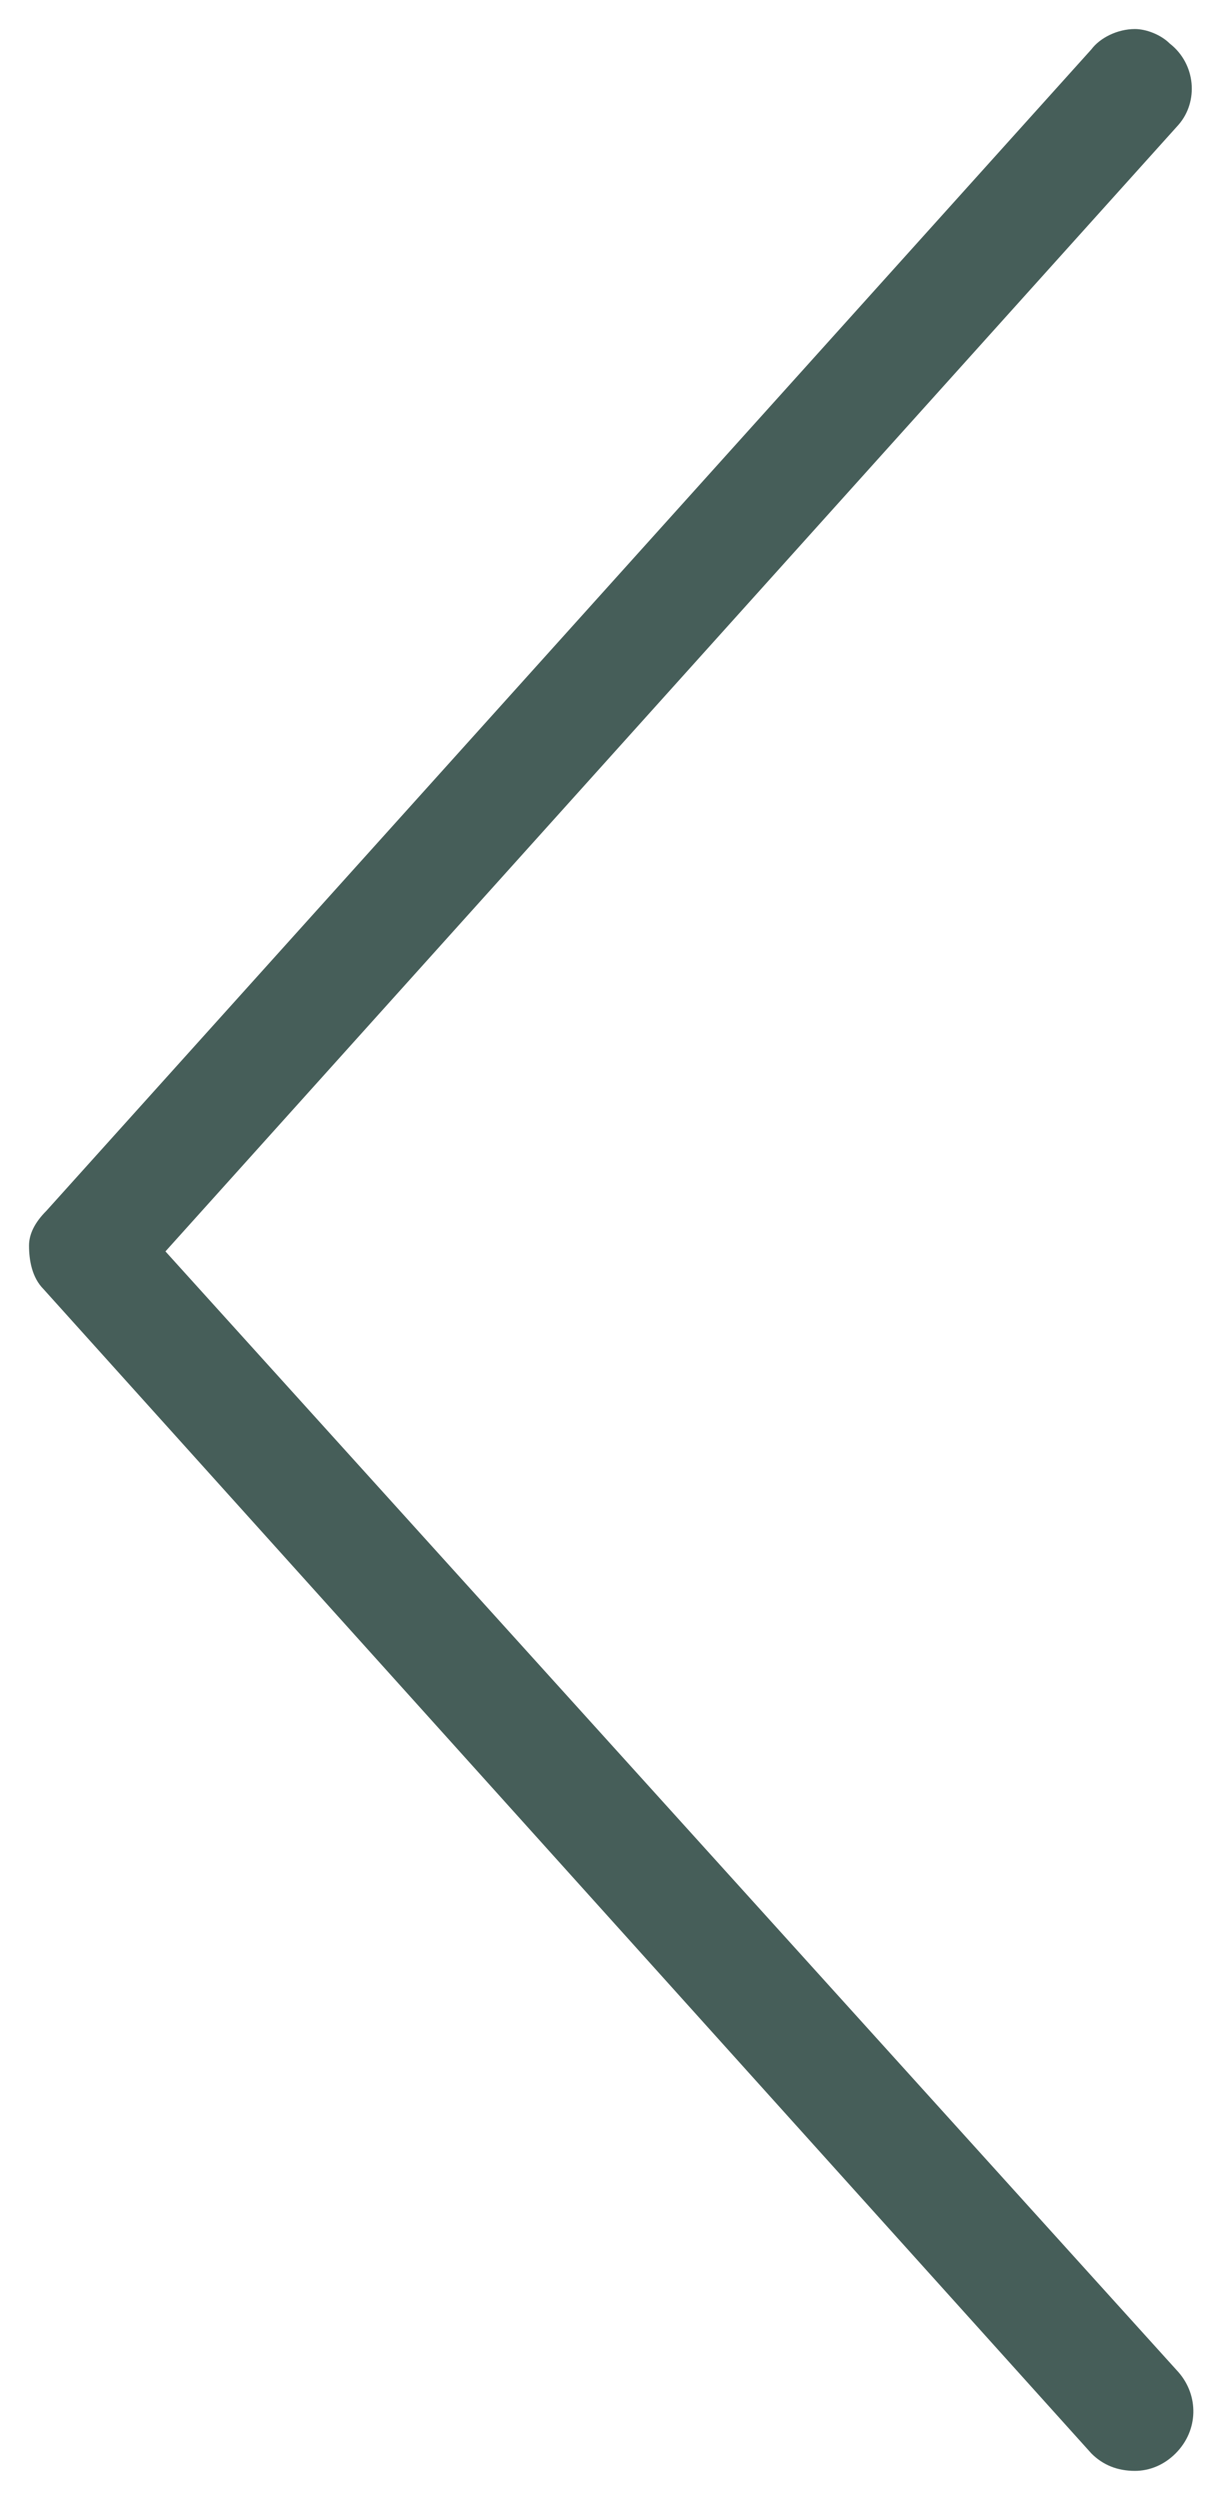
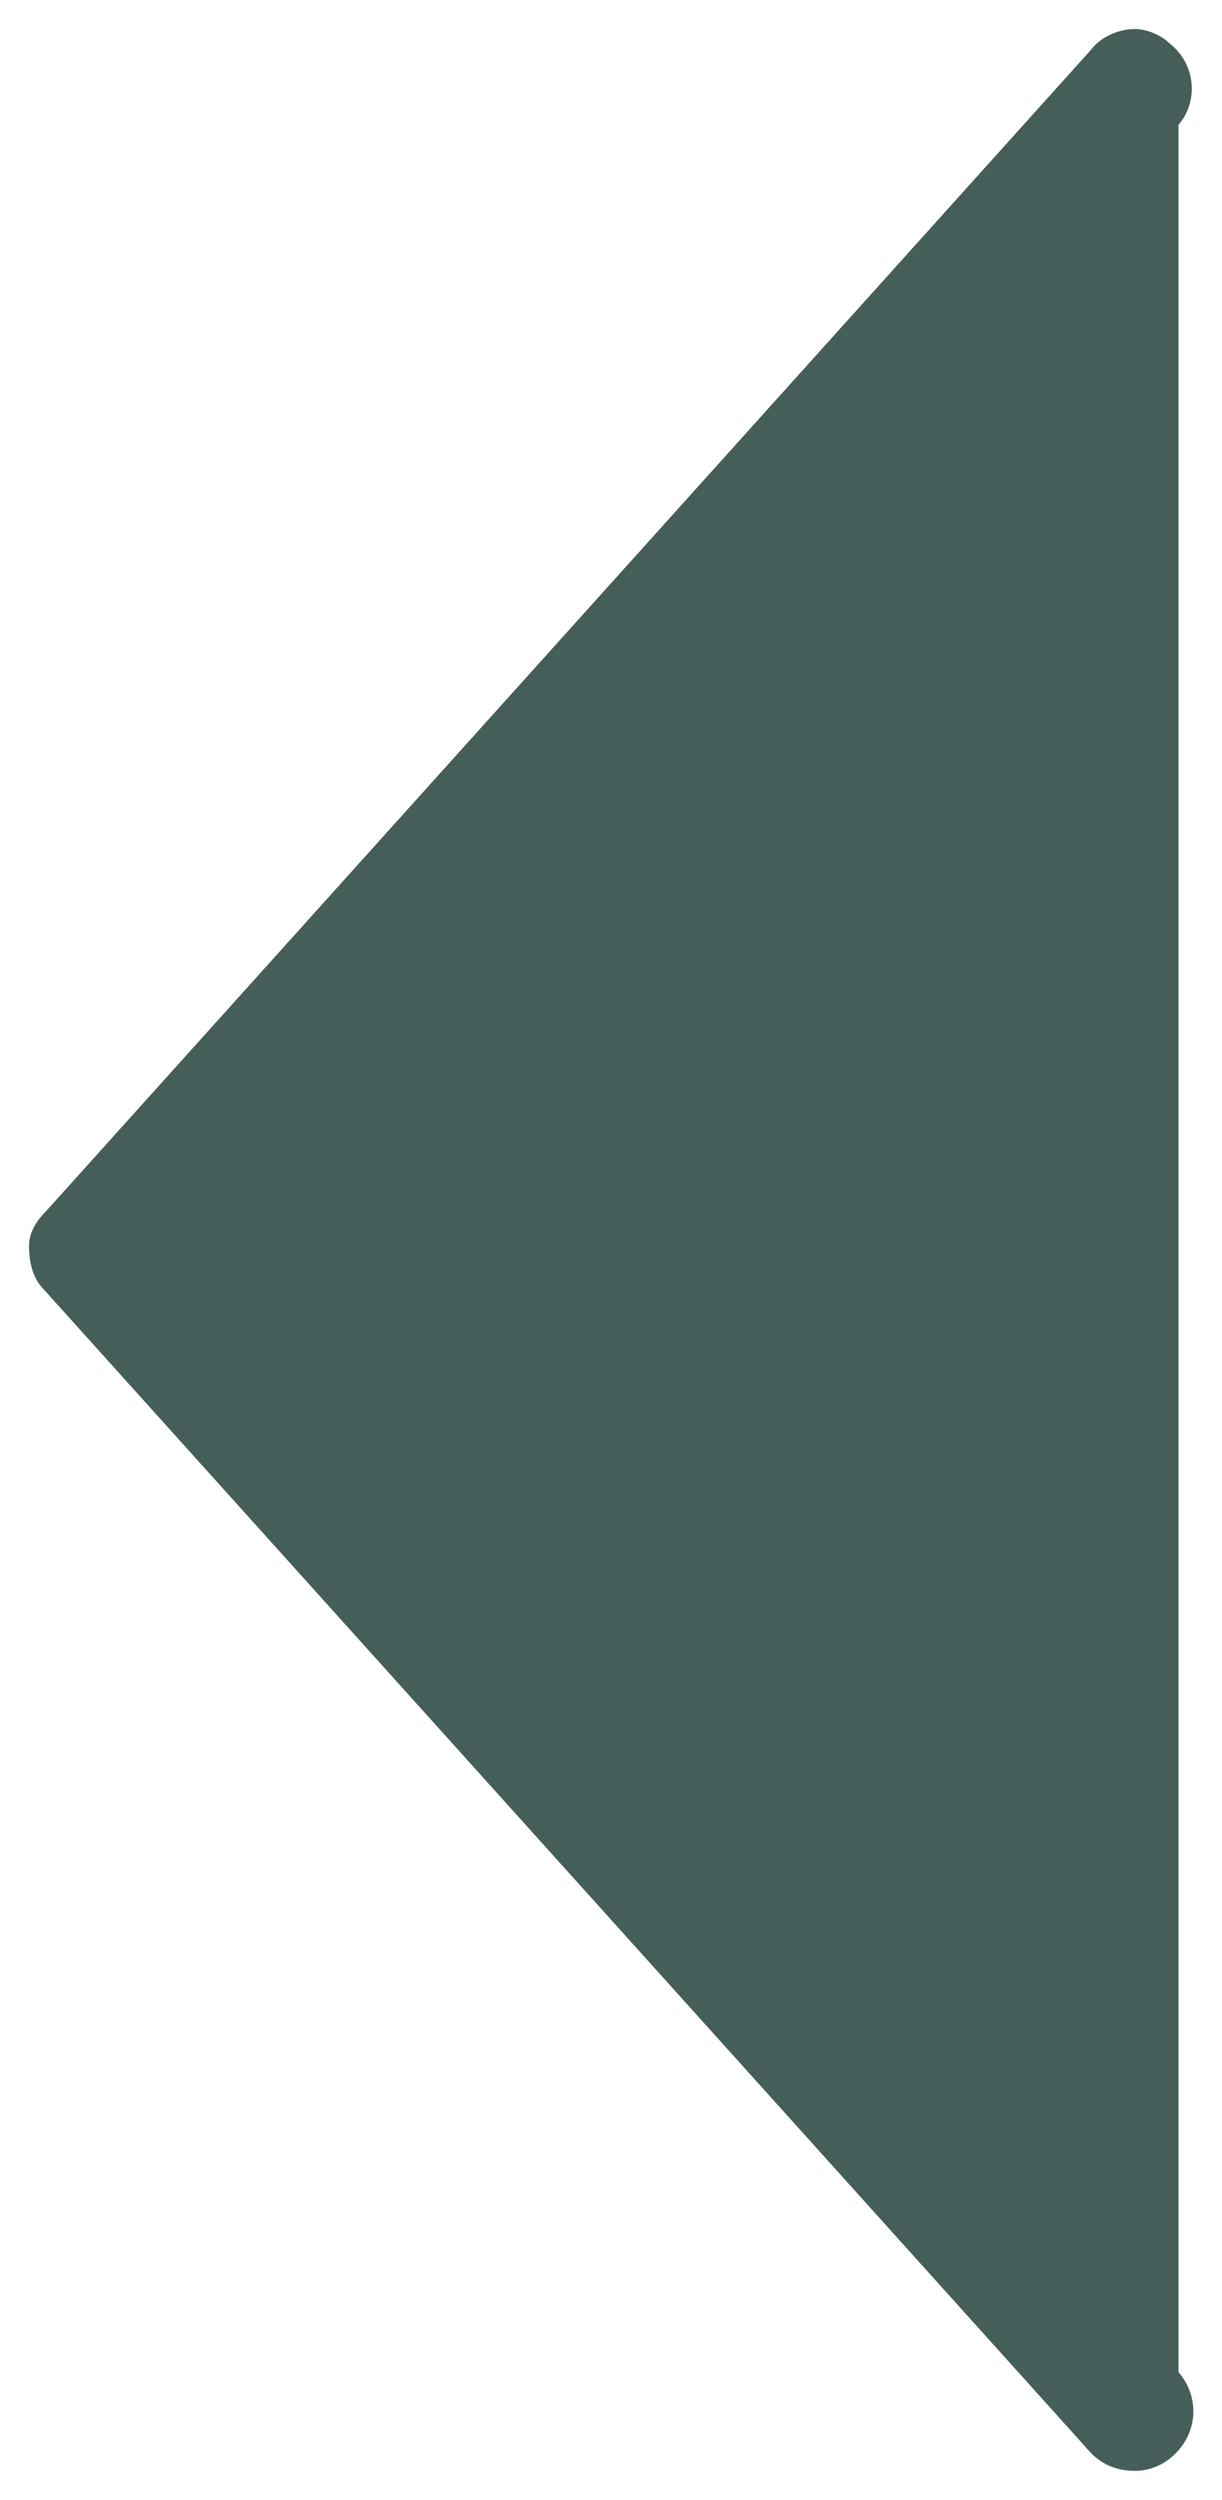
<svg xmlns="http://www.w3.org/2000/svg" version="1.1" id="Layer_1" x="0px" y="0px" width="42.1px" height="86.1px" viewBox="0 0 42.1 86.1" style="enable-background:new 0 0 42.1 86.1;" xml:space="preserve">
  <style type="text/css">
	.st0{fill:#465E59;}
</style>
  <g>
-     <path class="st0" d="M39.1,85.1c0.5,0,1-0.2,1.4-0.6c0.8-0.8,0.8-2,0.1-2.8L5.7,43.1L40.6,4.3c0.7-0.8,0.6-2.1-0.3-2.8   C40,1.2,39.5,1,39.1,1c-0.6,0-1.2,0.3-1.5,0.7l-36,40C1.2,42.1,1,42.5,1,42.9c0,0.5,0.1,1.1,0.5,1.5l36.1,40.1   C38,84.9,38.5,85.1,39.1,85.1L39.1,85.1z" />
+     <path class="st0" d="M39.1,85.1c0.5,0,1-0.2,1.4-0.6c0.8-0.8,0.8-2,0.1-2.8L40.6,4.3c0.7-0.8,0.6-2.1-0.3-2.8   C40,1.2,39.5,1,39.1,1c-0.6,0-1.2,0.3-1.5,0.7l-36,40C1.2,42.1,1,42.5,1,42.9c0,0.5,0.1,1.1,0.5,1.5l36.1,40.1   C38,84.9,38.5,85.1,39.1,85.1L39.1,85.1z" />
  </g>
</svg>